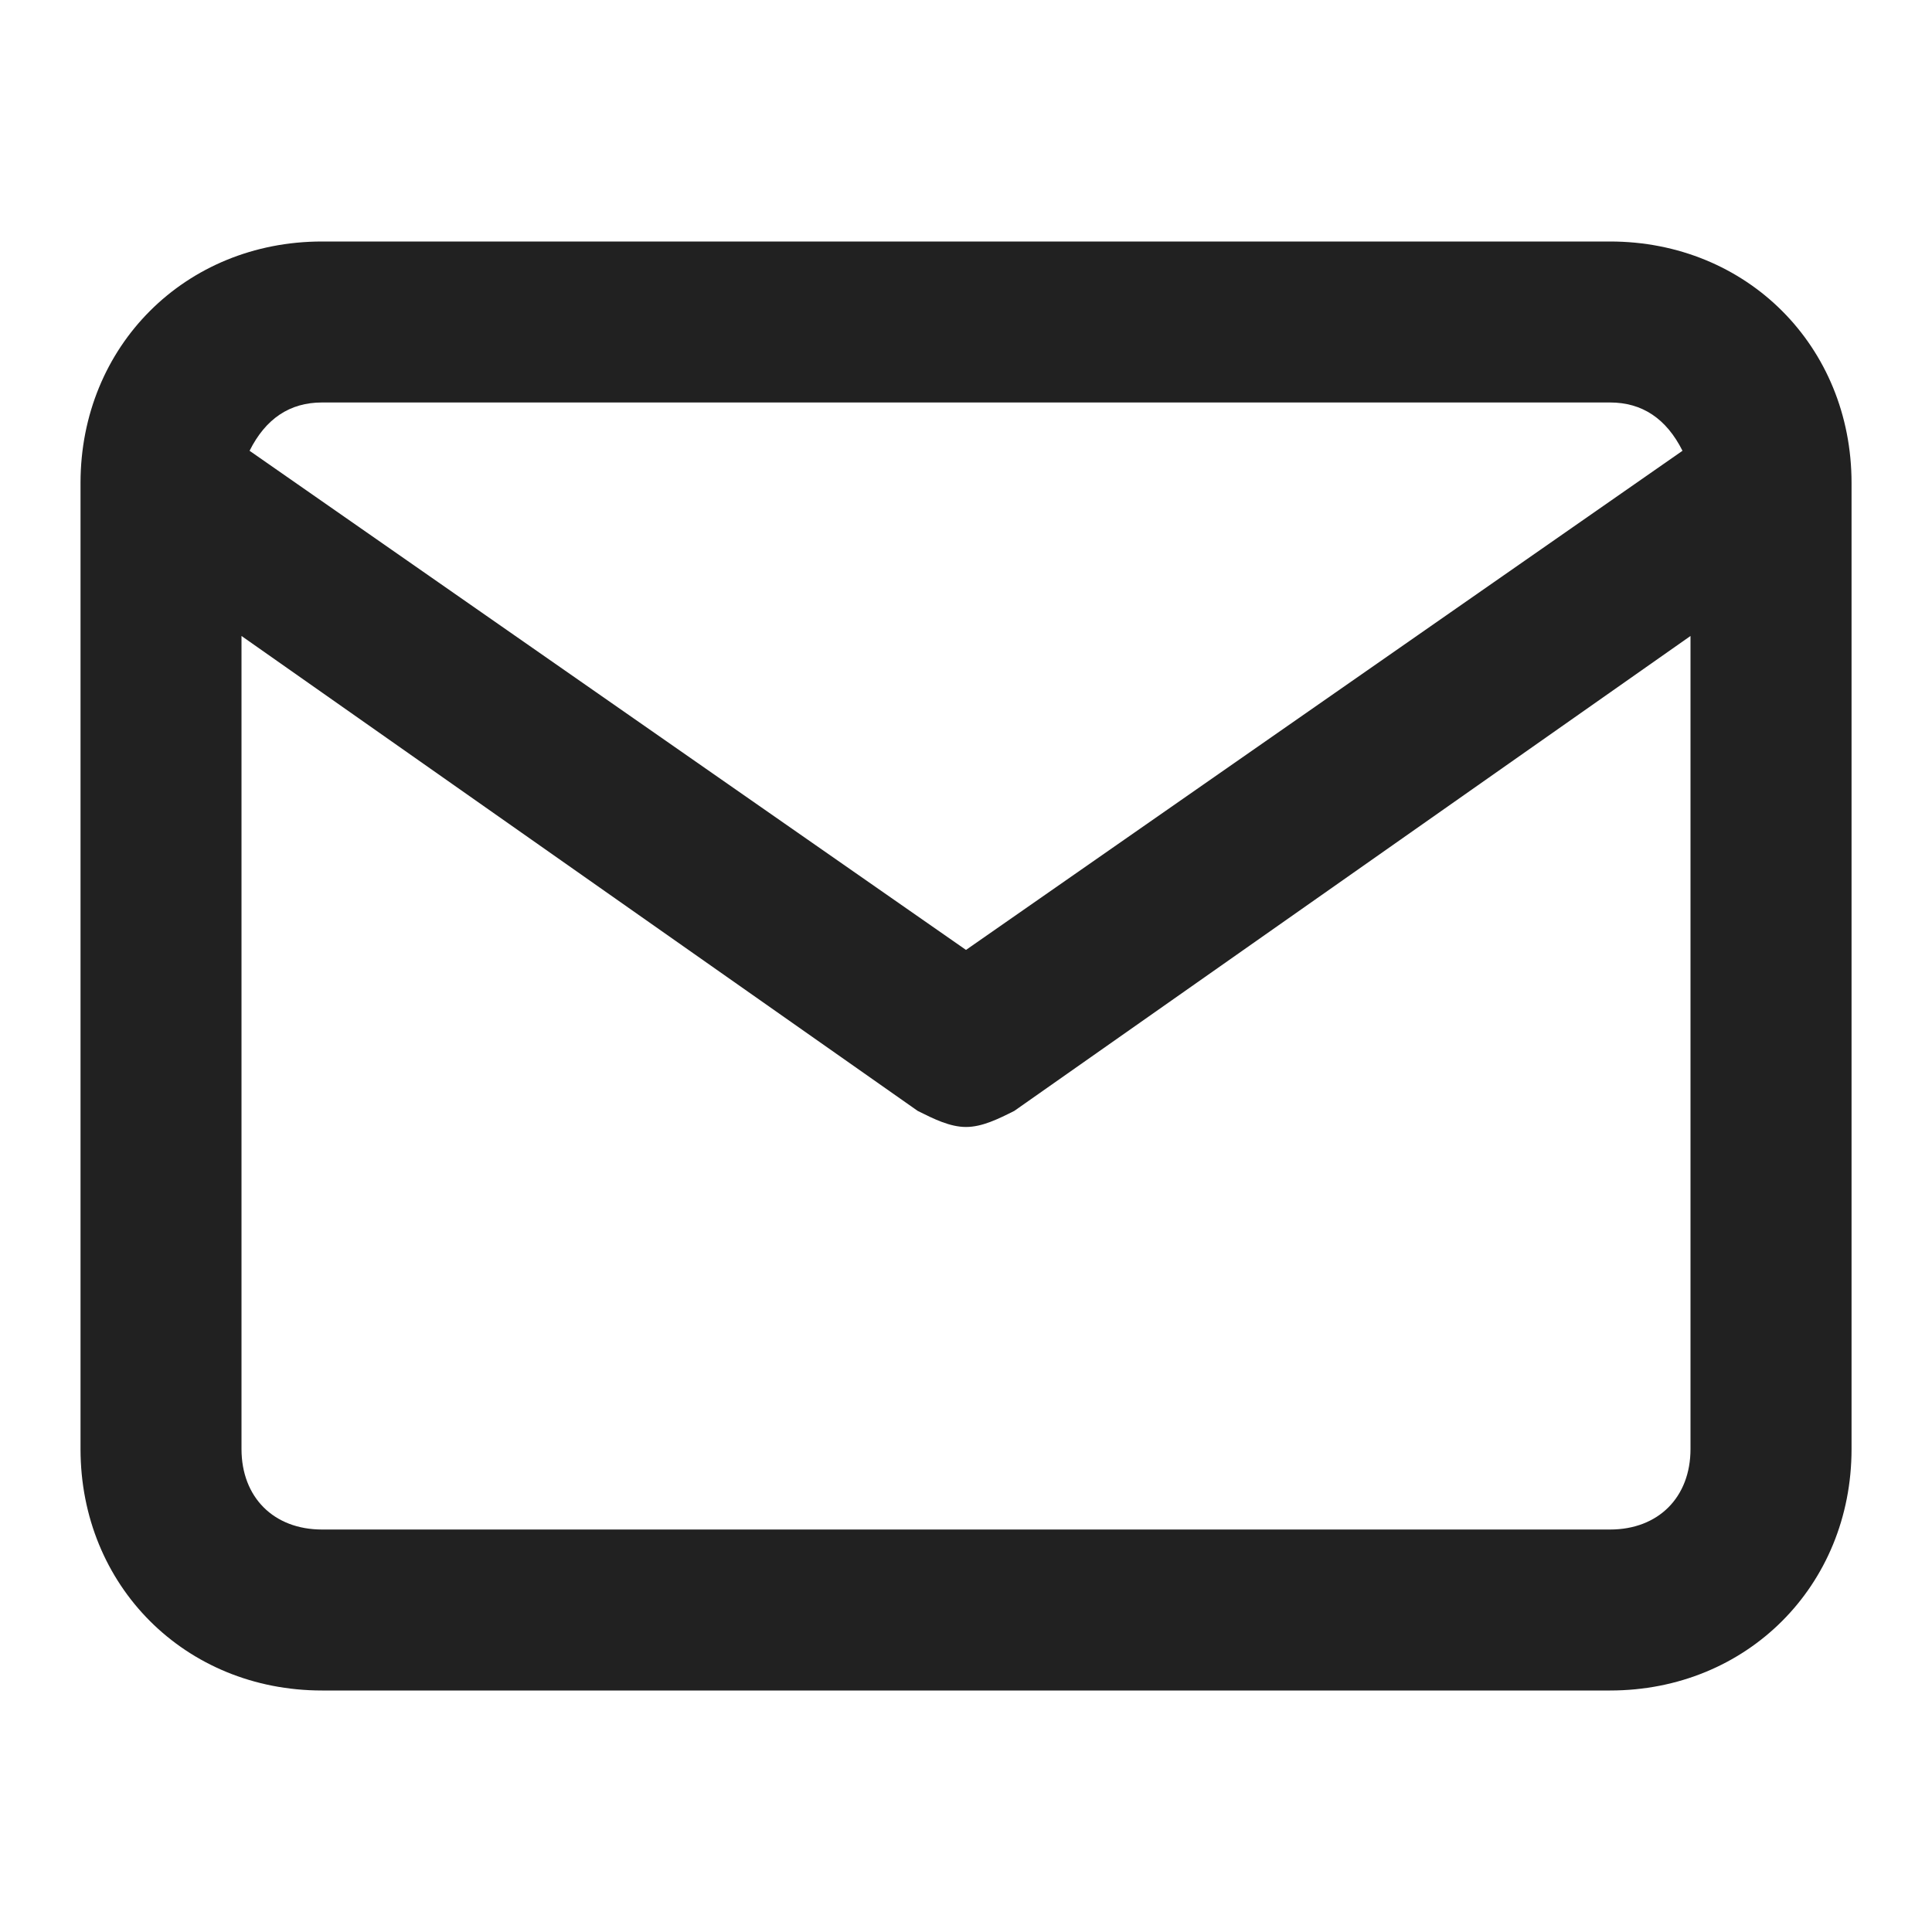
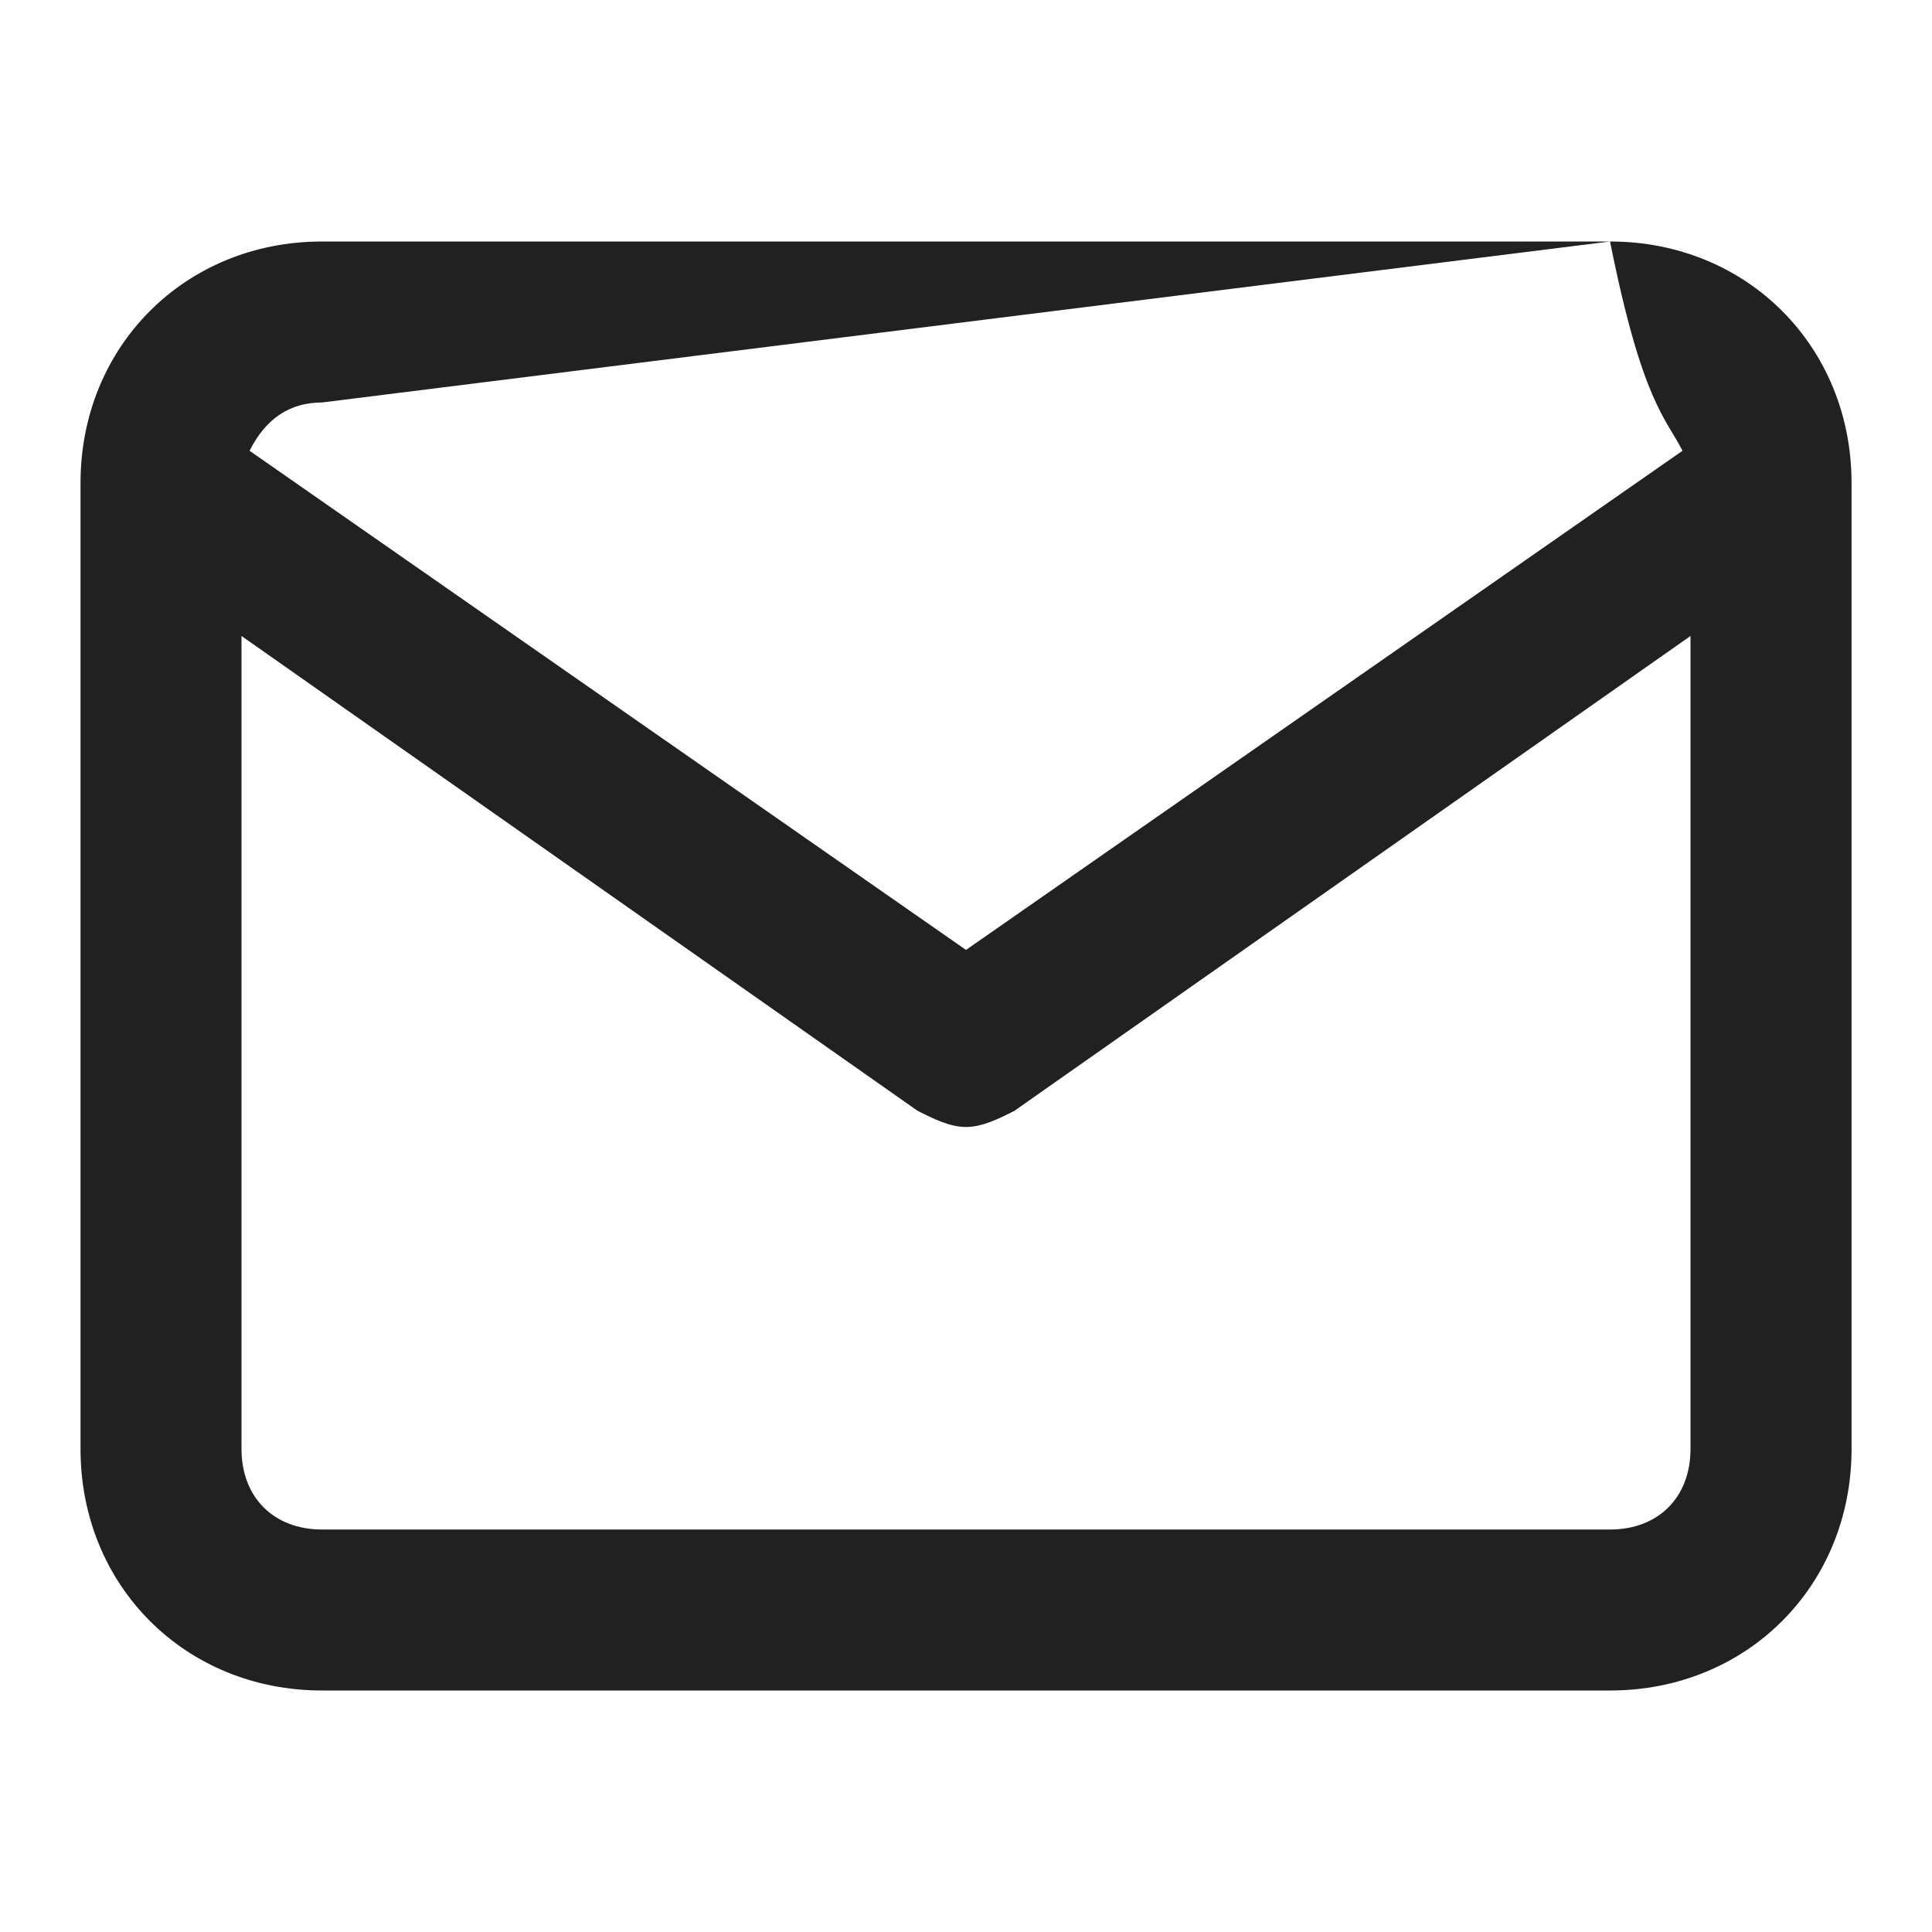
<svg xmlns="http://www.w3.org/2000/svg" width="28" height="28" viewBox="0 0 28 28" fill="none">
  <g id="Email">
-     <path id="Vector" d="M23.334 3.5H4.667C2.684 3.5 1.167 5.017 1.167 7V21C1.167 22.983 2.684 24.5 4.667 24.5H23.334C25.317 24.5 26.834 22.983 26.834 21V7C26.834 5.017 25.317 3.5 23.334 3.5ZM4.667 5.833H23.334C23.8 5.833 24.15 6.067 24.384 6.533L14 13.767L3.617 6.533C3.85 6.067 4.2 5.833 4.667 5.833ZM23.334 22.167H4.667C3.967 22.167 3.5 21.7 3.5 21V9.217L13.3 16.1C13.534 16.217 13.767 16.333 14 16.333C14.234 16.333 14.467 16.217 14.7 16.1L24.5 9.217V21C24.5 21.7 24.034 22.167 23.334 22.167Z" fill="#212121" />
+     <path id="Vector" d="M23.334 3.5H4.667C2.684 3.5 1.167 5.017 1.167 7V21C1.167 22.983 2.684 24.5 4.667 24.5H23.334C25.317 24.5 26.834 22.983 26.834 21V7C26.834 5.017 25.317 3.5 23.334 3.5ZH23.334C23.8 5.833 24.15 6.067 24.384 6.533L14 13.767L3.617 6.533C3.85 6.067 4.2 5.833 4.667 5.833ZM23.334 22.167H4.667C3.967 22.167 3.5 21.7 3.5 21V9.217L13.3 16.1C13.534 16.217 13.767 16.333 14 16.333C14.234 16.333 14.467 16.217 14.7 16.1L24.5 9.217V21C24.5 21.7 24.034 22.167 23.334 22.167Z" fill="#212121" />
  </g>
</svg>